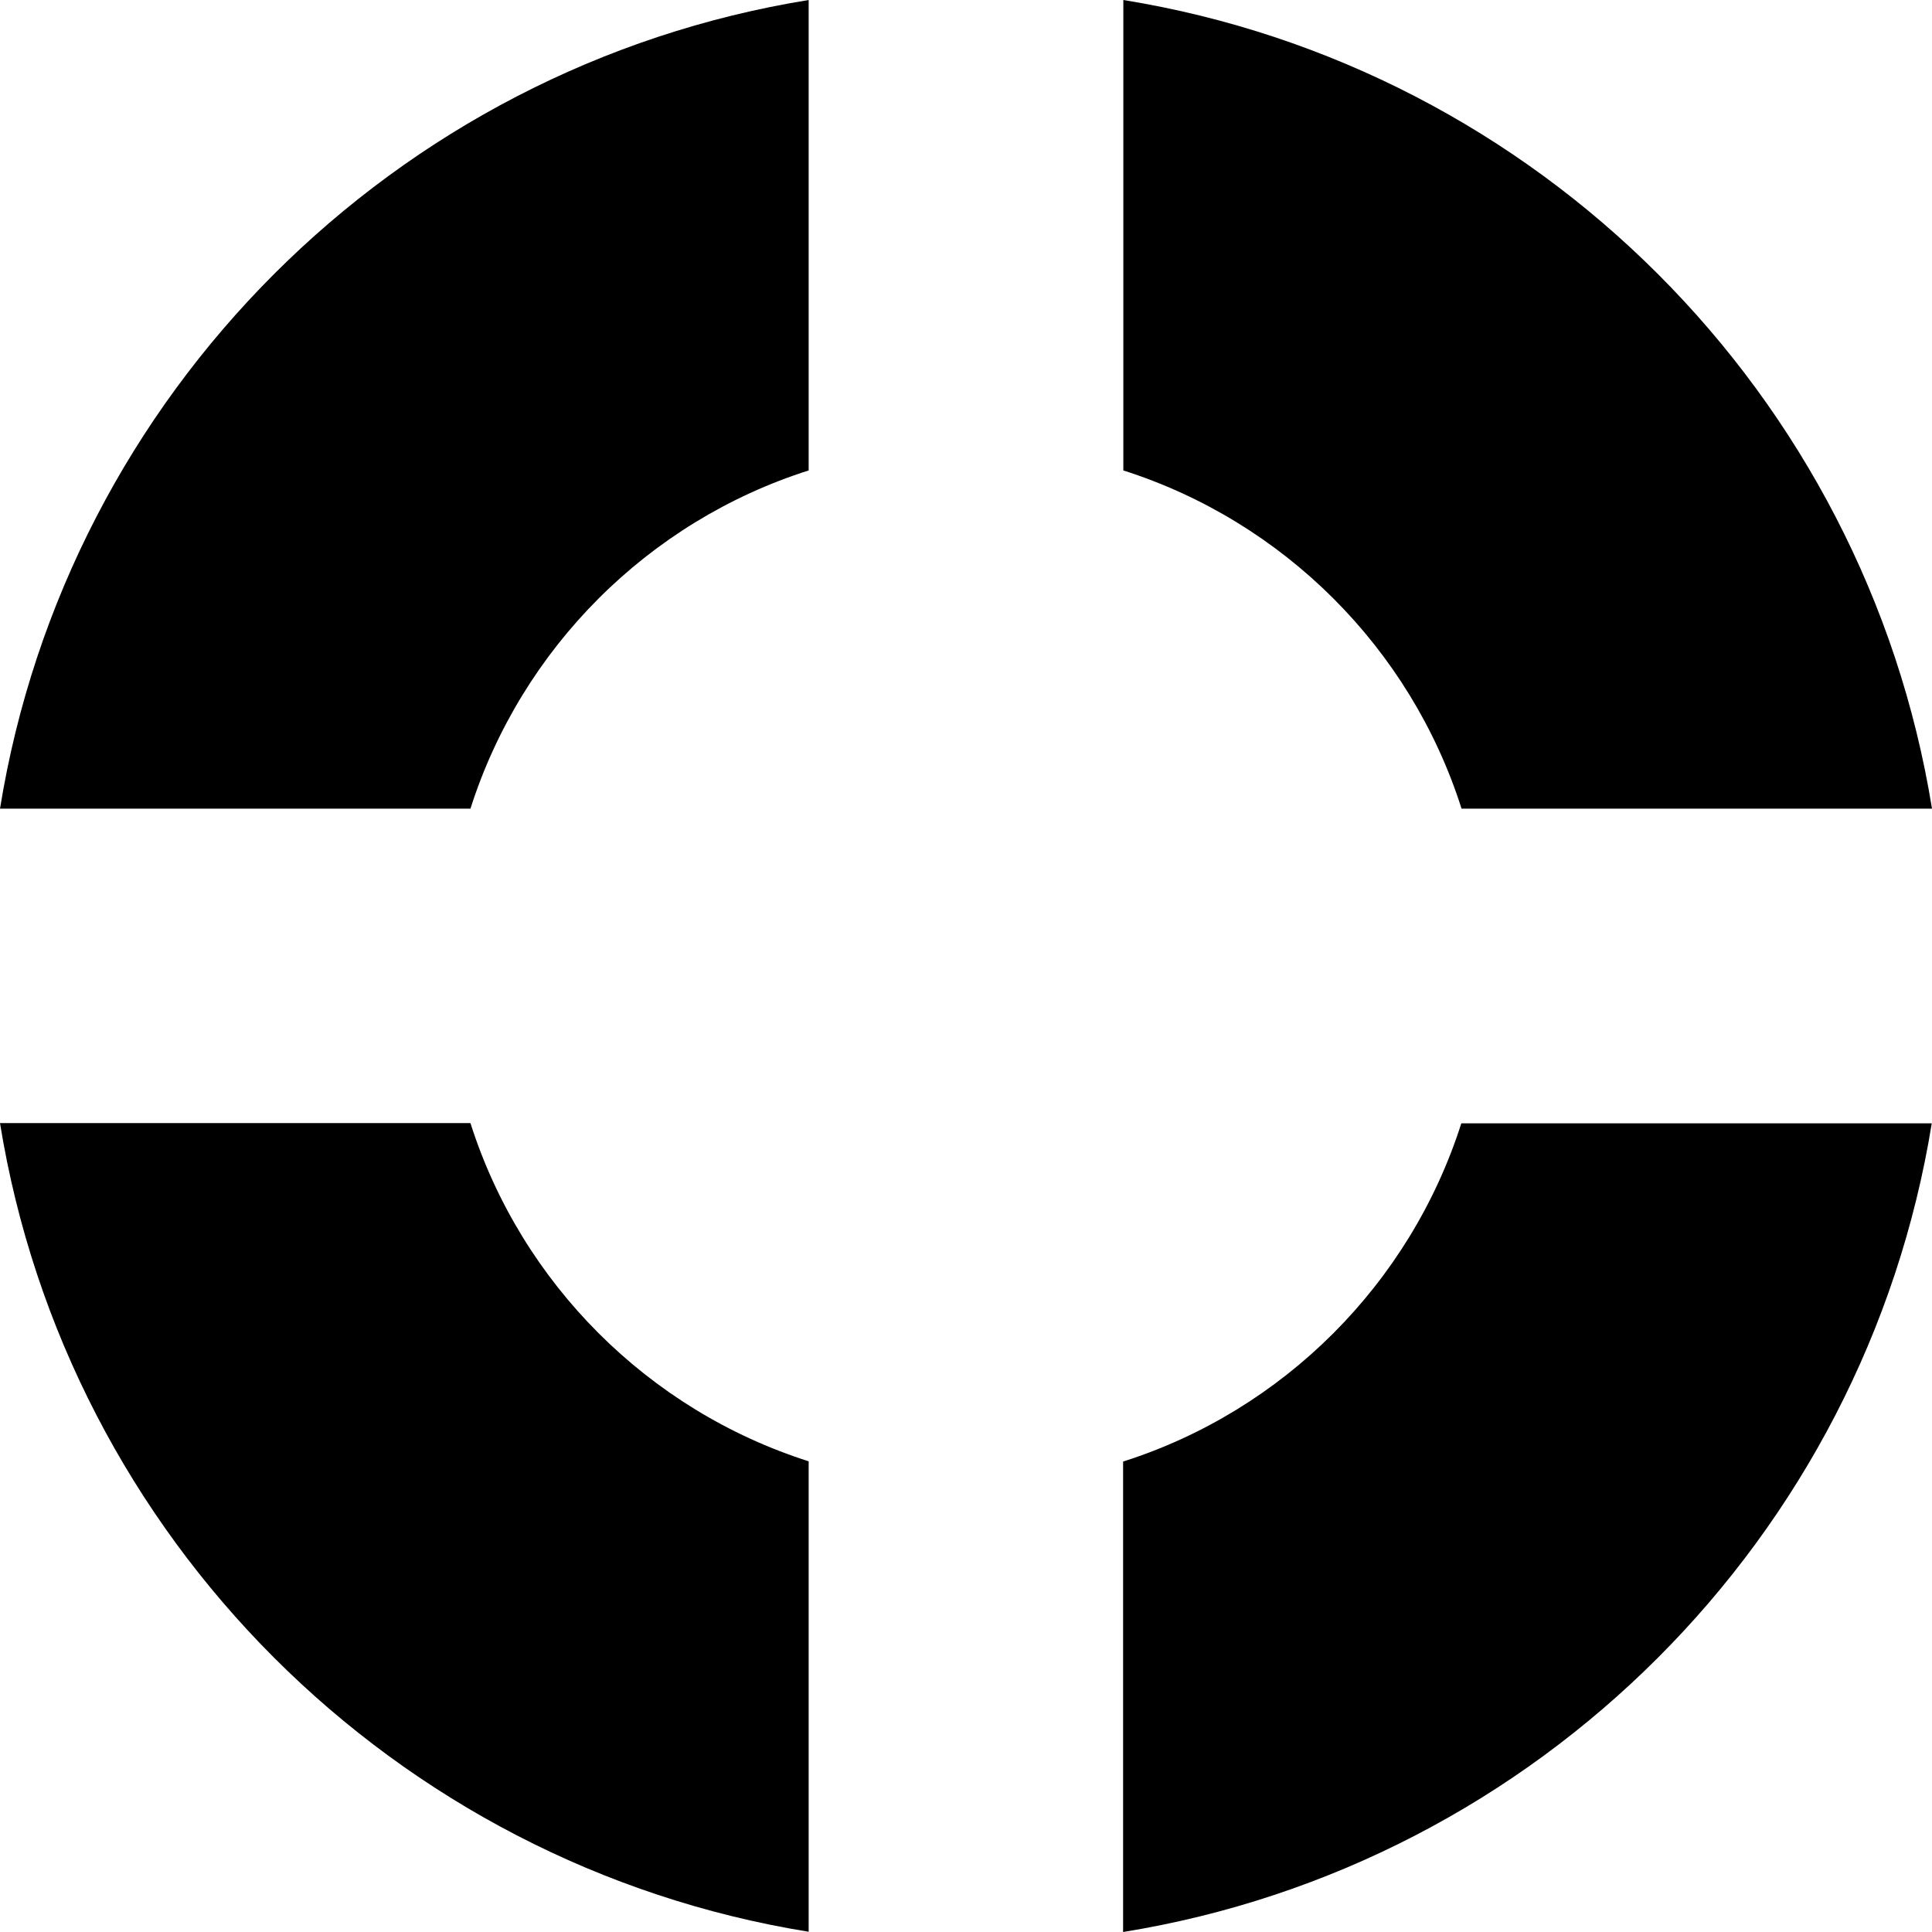
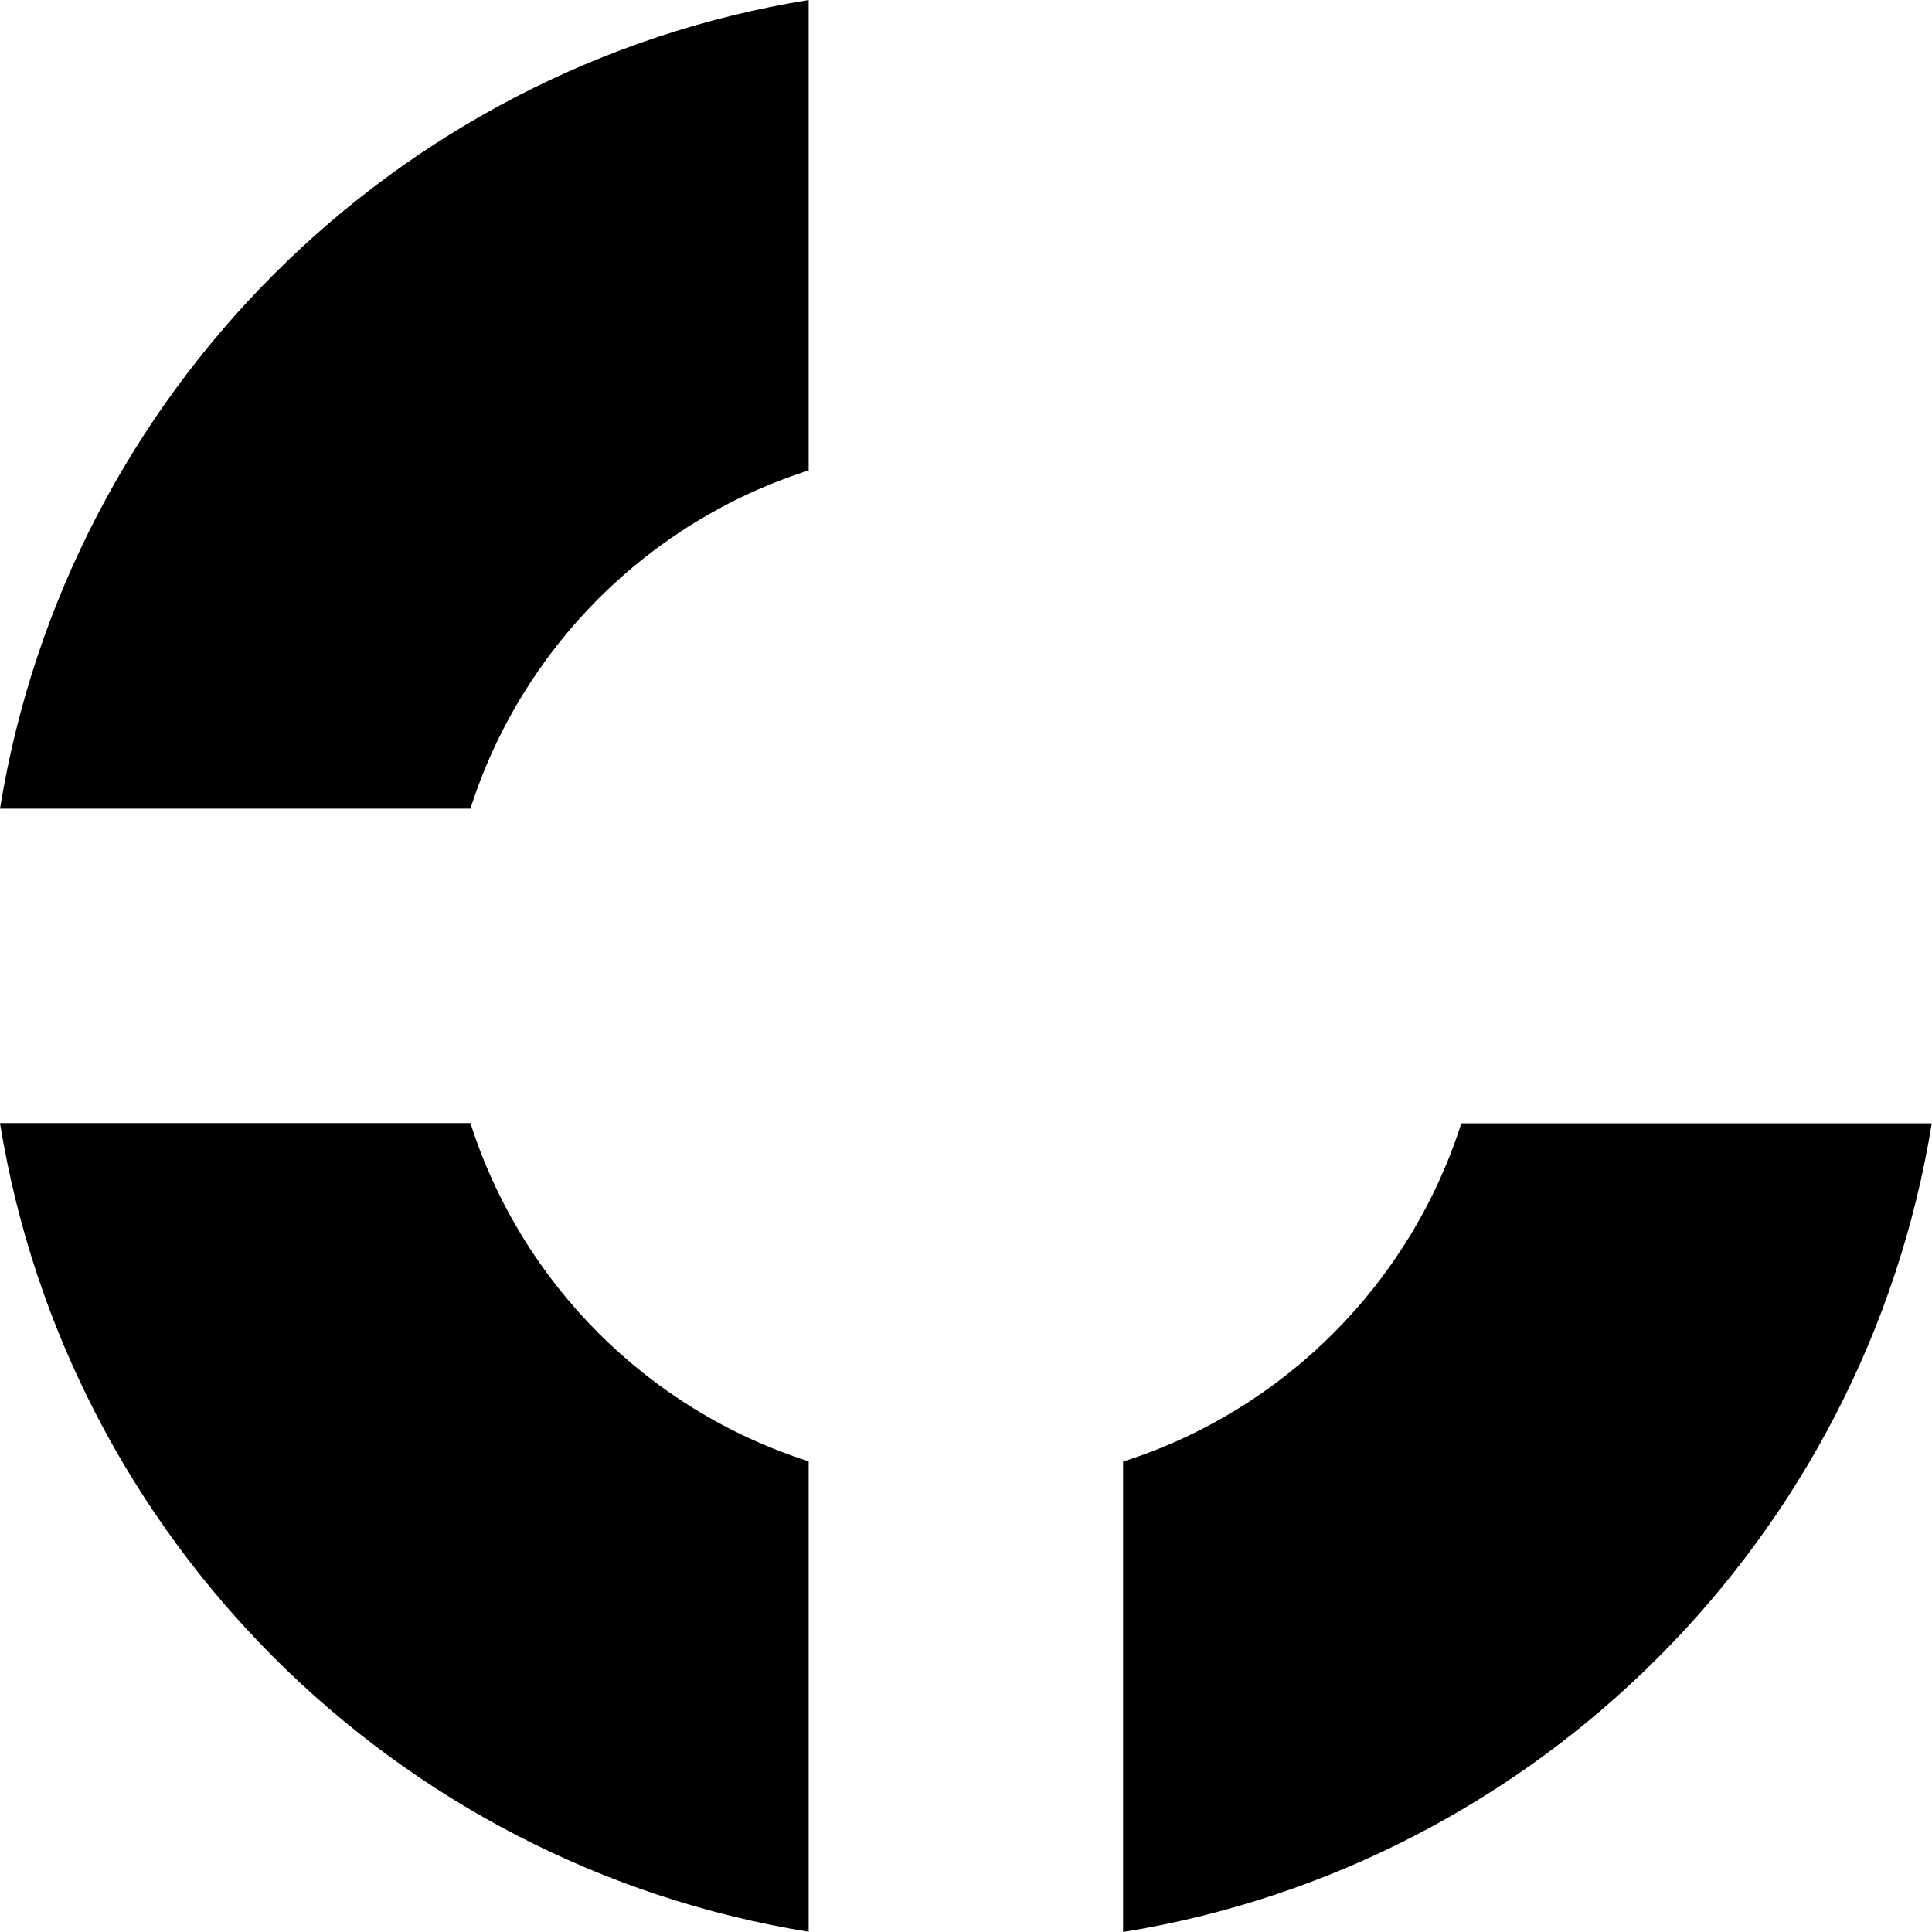
<svg xmlns="http://www.w3.org/2000/svg" width="16" height="16" viewBox="0 0 16 16" fill="none">
-   <path d="M9.303 3.896C10.63 4.319 11.681 5.367 12.104 6.697H16C15.445 3.265 12.735 0.555 9.303 0V3.896Z" fill="black" />
  <path d="M3.896 6.697C4.319 5.37 5.367 4.319 6.697 3.896V0C3.265 0.555 0.555 3.265 0 6.697H3.896Z" fill="black" />
  <path d="M6.697 12.102C5.37 11.679 4.319 10.63 3.896 9.301H0C0.555 12.733 3.265 15.443 6.697 15.998V12.102Z" fill="black" />
  <path d="M12.102 9.303C11.679 10.63 10.63 11.681 9.301 12.104V16C12.733 15.445 15.443 12.735 15.998 9.303H12.102Z" fill="black" />
</svg>